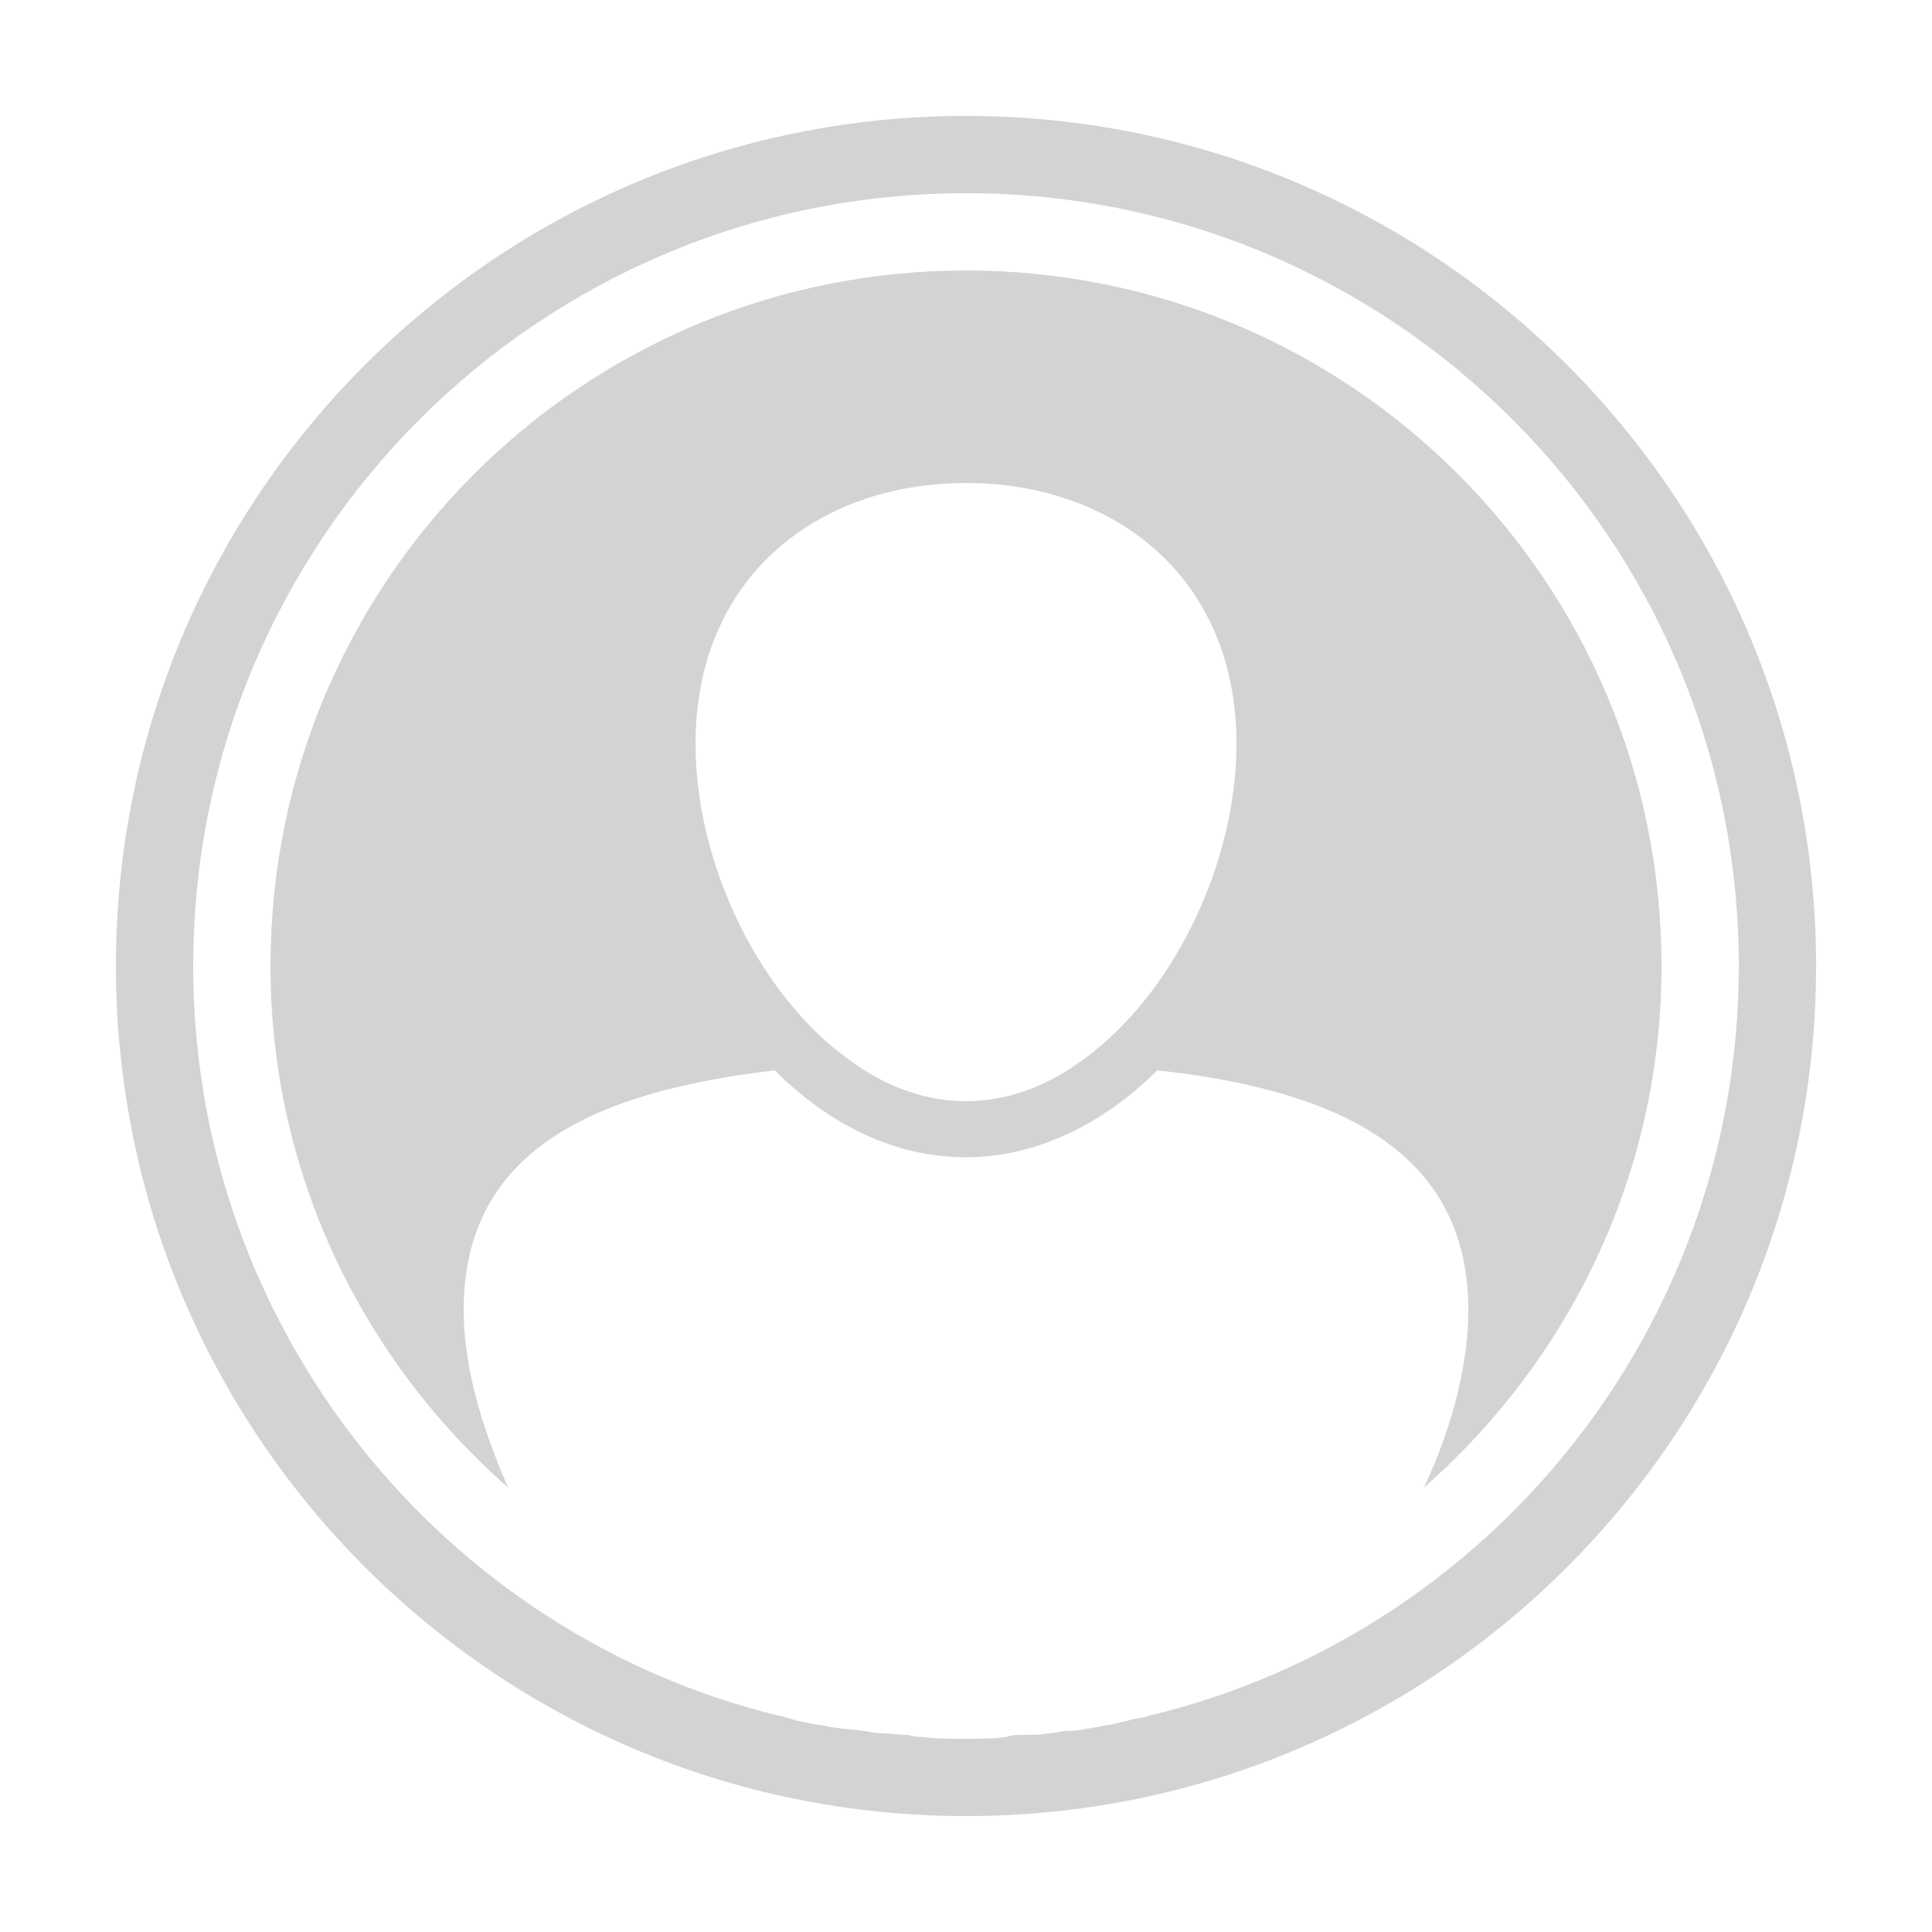
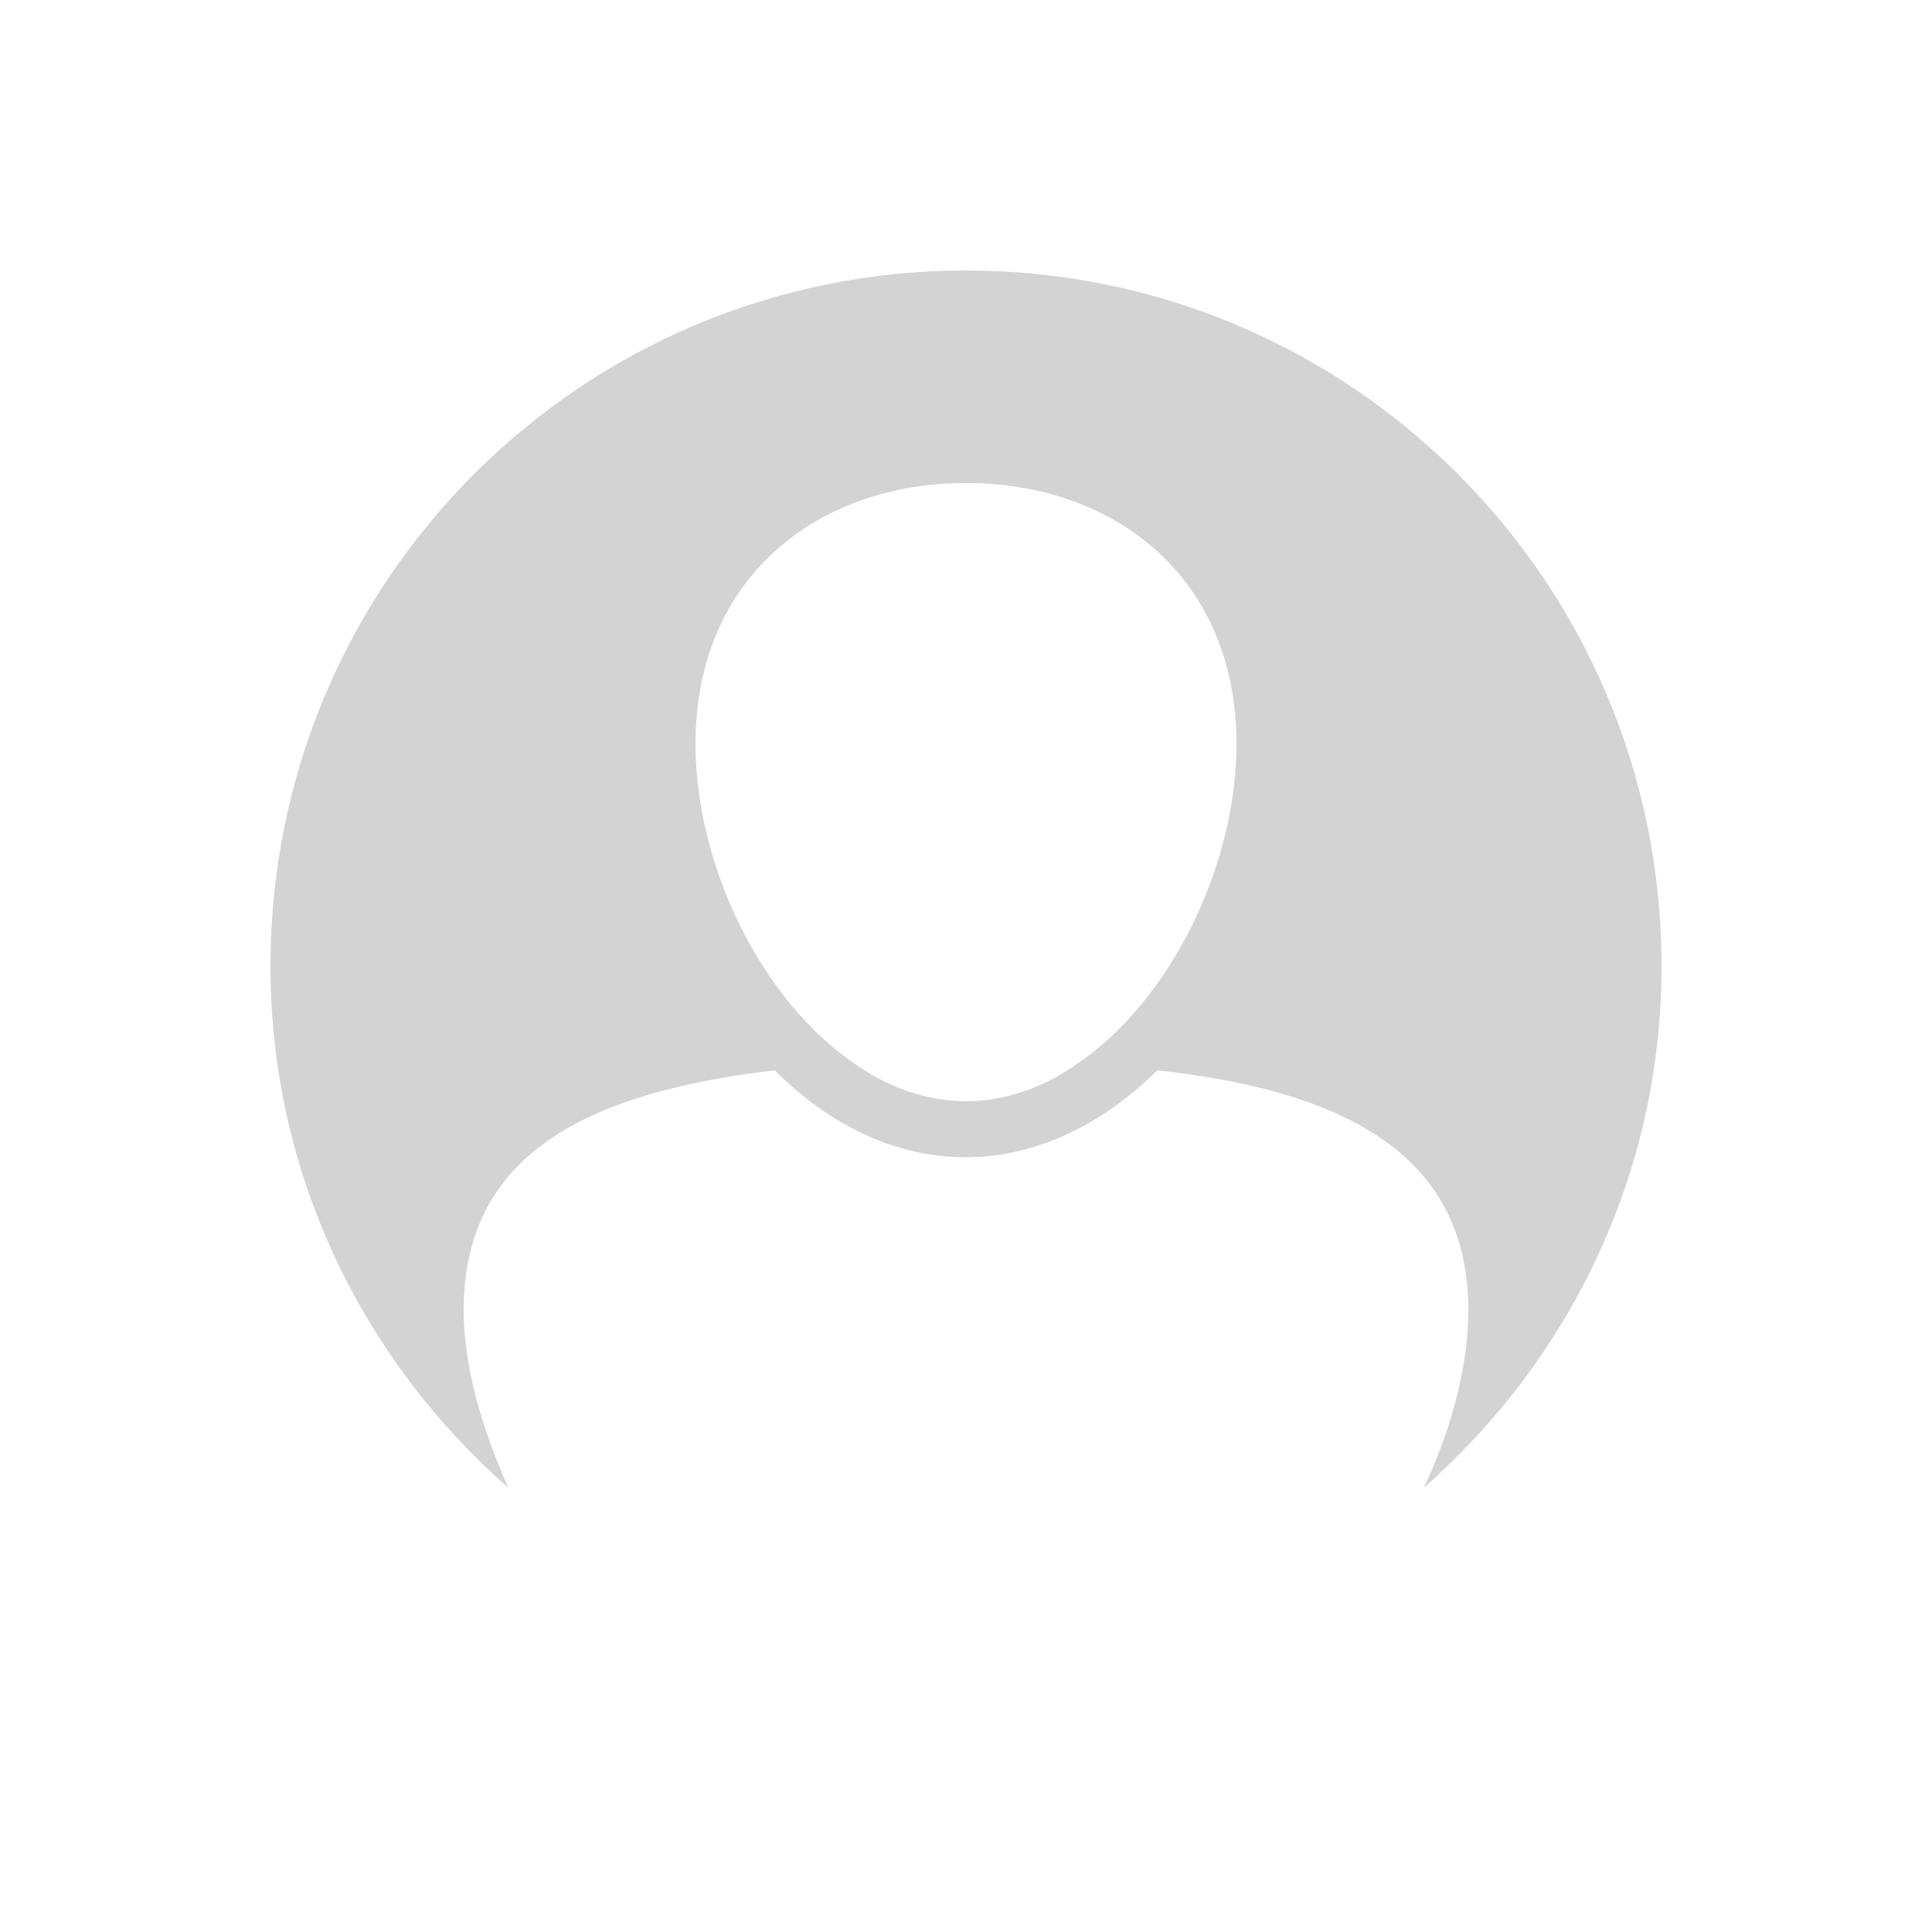
<svg xmlns="http://www.w3.org/2000/svg" version="1.1" width="512" height="512" x="0" y="0" viewBox="0 0 100 100" style="enable-background:new 0 0 512 512" xml:space="preserve" class="">
  <g>
    <path d="M50 14c-19.9 0-36 16.1-36 36 0 10.8 4.8 20.4 12.3 27-1.4-3.2-2.3-6.3-2.3-9.2 0-8.3 6.8-11.3 16.1-12.4 2.8 2.8 6.2 4.5 9.9 4.5s7.2-1.8 9.9-4.5c9.2 1 16.1 4.1 16.1 12.4 0 2.8-.8 6-2.3 9.2C81.2 70.4 86 60.8 86 50c0-19.9-16.1-36-36-36zm5.7 41.1C54 56.3 52 57 50 57s-4-.7-5.7-1.9C39.4 51.8 36 44.8 36 38.5 36 29.9 42.3 25 50 25s14 4.9 14 13.5c0 6.3-3.4 13.3-8.3 16.6z" fill="#d3d3d3" opacity="1" data-original="#000000" class="" />
-     <path d="M50 6C25.7 6 6 25.7 6 50s19.7 44 44 44 44-19.7 44-44S74.3 6 50 6zm9.5 82.8c-.1 0-.2.1-.4.1-.6.1-1.2.3-1.8.4-.2 0-.4.1-.6.1-.5.1-1 .2-1.6.2-.2 0-.5.1-.7.1-.5.1-1.1.1-1.6.1-.2 0-.4 0-.7.1-.6.1-1.3.1-2.1.1s-1.5 0-2.3-.1c-.2 0-.4 0-.7-.1-.5 0-1.1-.1-1.6-.1-.2 0-.5-.1-.7-.1-.5-.1-1.1-.1-1.6-.2-.2 0-.4-.1-.6-.1-.6-.1-1.2-.2-1.8-.4-.1 0-.2-.1-.4-.1C23 84.6 10 68.8 10 50c0-22.1 17.9-40 40-40s40 17.9 40 40c0 18.8-13 34.6-30.5 38.8z" fill="#d3d3d3" opacity="1" data-original="#000000" class="" />
  </g>
</svg>